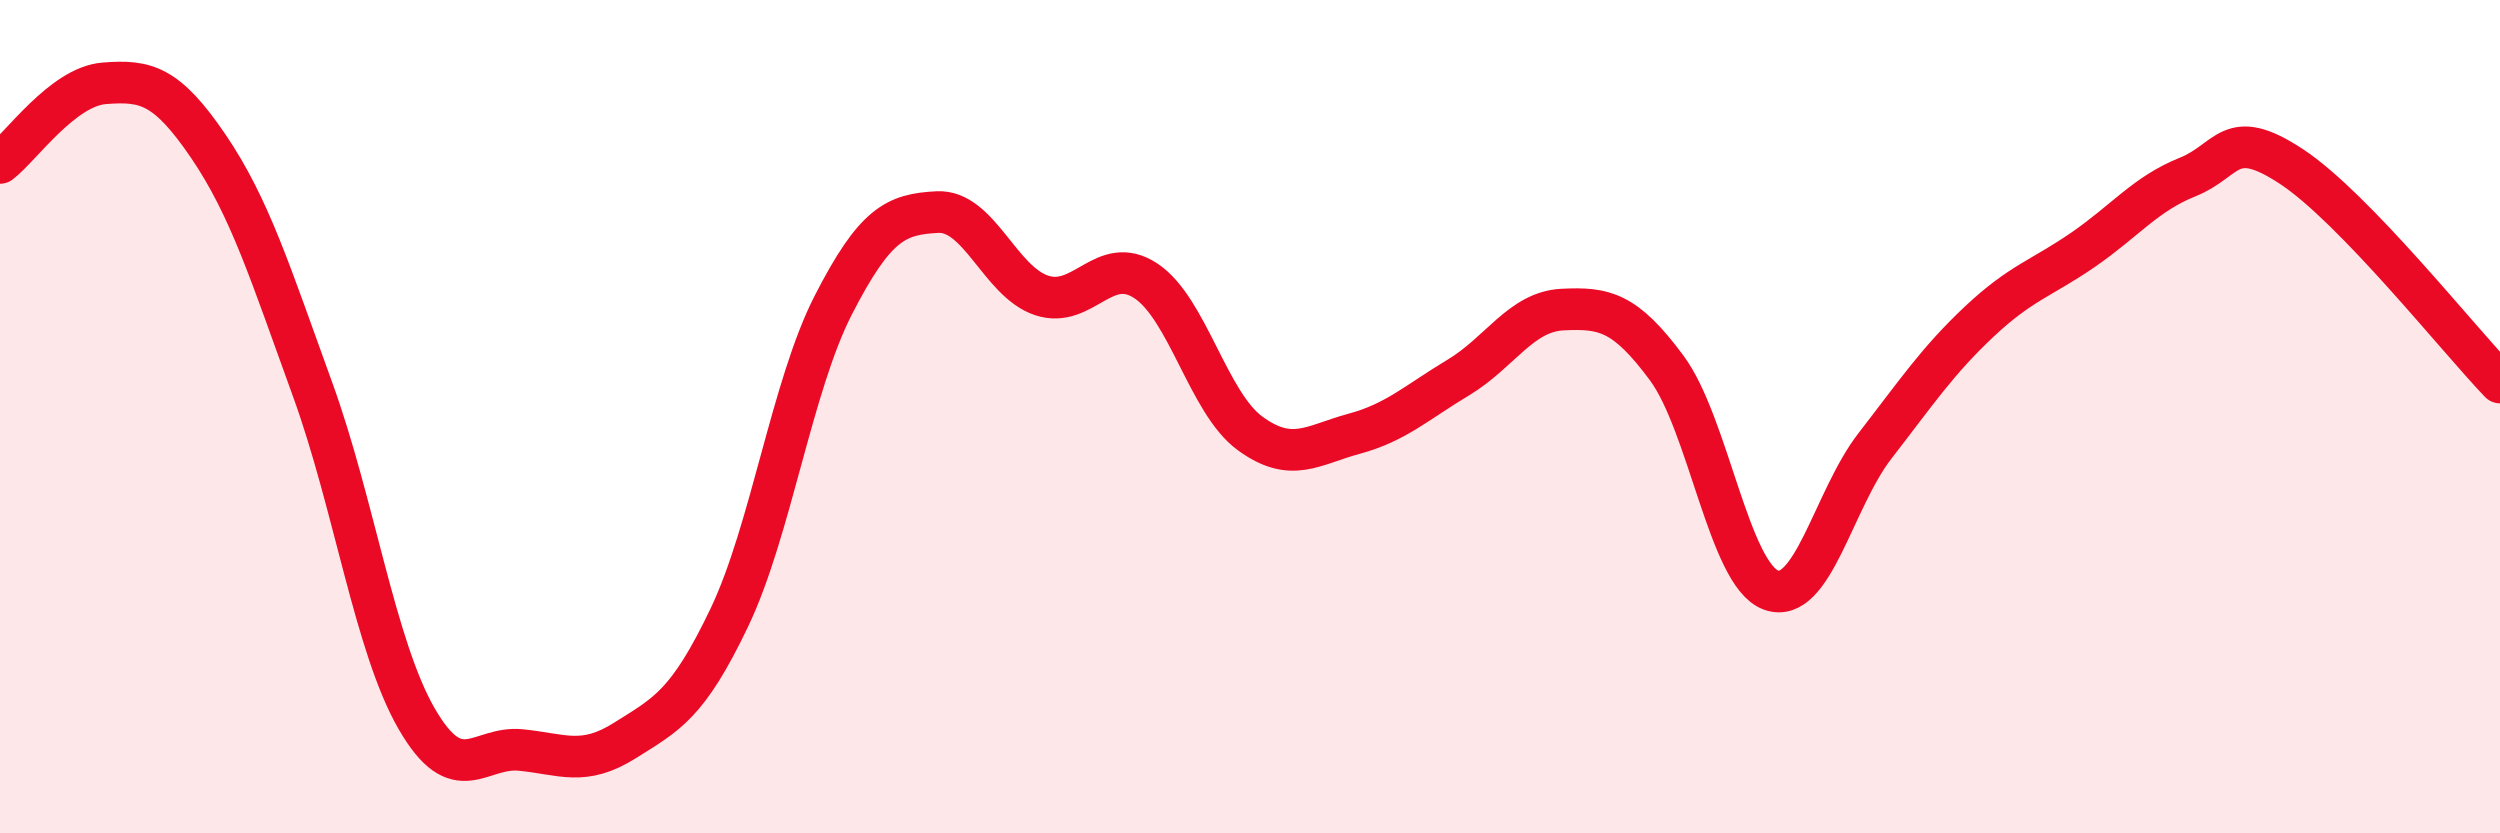
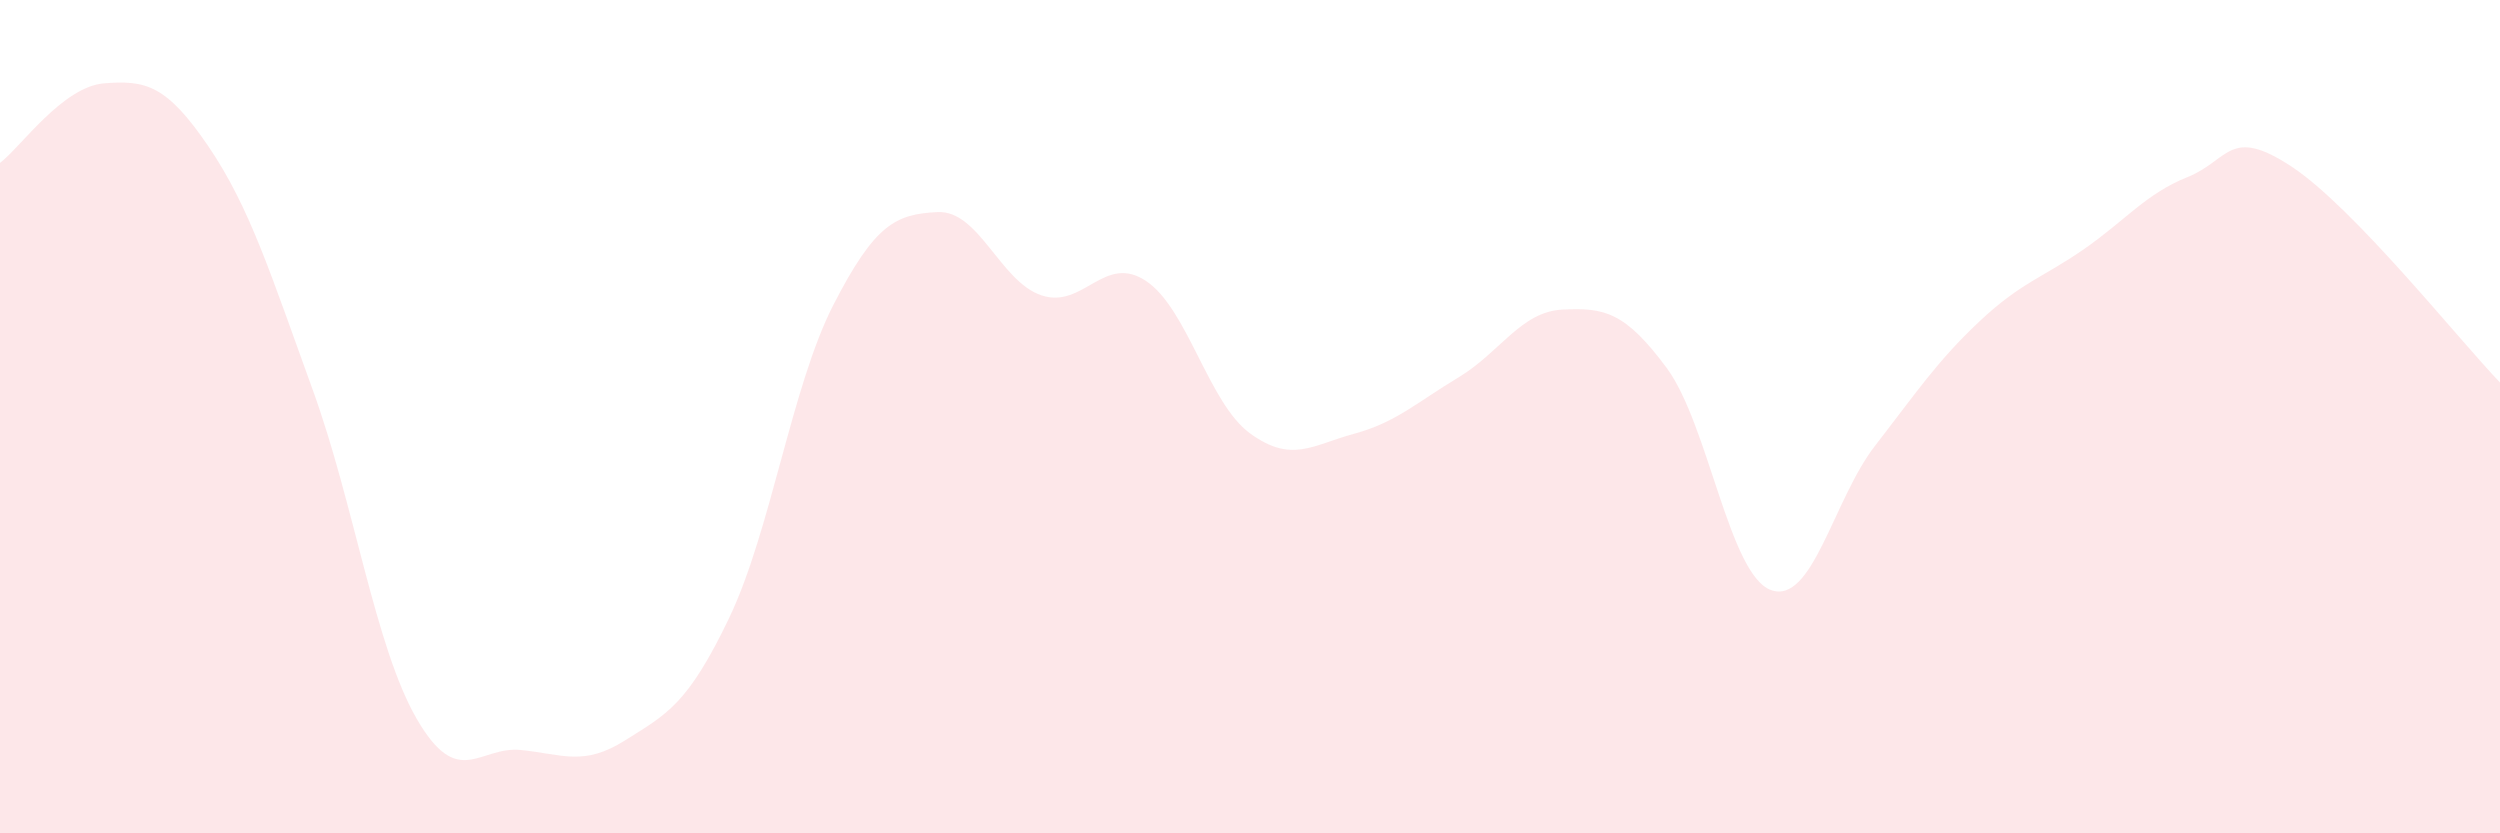
<svg xmlns="http://www.w3.org/2000/svg" width="60" height="20" viewBox="0 0 60 20">
  <path d="M 0,3.91 C 0.5,3.53 1.5,2.08 2.5,2 C 3.5,1.92 4,2.04 5,3.51 C 6,4.98 6.5,6.59 7.5,9.34 C 8.5,12.09 9,15.52 10,17.25 C 11,18.98 11.5,17.9 12.5,18 C 13.5,18.1 14,18.4 15,17.77 C 16,17.14 16.5,16.92 17.5,14.83 C 18.5,12.74 19,9.27 20,7.32 C 21,5.37 21.5,5.14 22.5,5.09 C 23.5,5.04 24,6.76 25,7.09 C 26,7.42 26.5,6.08 27.5,6.74 C 28.5,7.4 29,9.67 30,10.4 C 31,11.13 31.5,10.68 32.5,10.41 C 33.5,10.14 34,9.66 35,9.06 C 36,8.46 36.5,7.48 37.5,7.43 C 38.5,7.38 39,7.48 40,8.83 C 41,10.18 41.5,13.79 42.5,14.16 C 43.5,14.53 44,11.99 45,10.7 C 46,9.41 46.5,8.66 47.5,7.72 C 48.5,6.78 49,6.68 50,5.99 C 51,5.3 51.5,4.65 52.5,4.25 C 53.5,3.85 53.5,3.01 55,4 C 56.5,4.99 59,8.14 60,9.18L60 20L0 20Z" fill="#EB0A25" opacity="0.1" stroke-linecap="round" stroke-linejoin="round" />
-   <path d="M 0,3.91 C 0.5,3.53 1.5,2.08 2.5,2 C 3.5,1.92 4,2.04 5,3.51 C 6,4.98 6.5,6.59 7.5,9.34 C 8.5,12.09 9,15.52 10,17.25 C 11,18.98 11.5,17.9 12.5,18 C 13.5,18.1 14,18.4 15,17.77 C 16,17.14 16.5,16.92 17.5,14.83 C 18.5,12.74 19,9.27 20,7.32 C 21,5.37 21.5,5.14 22.5,5.09 C 23.5,5.04 24,6.76 25,7.09 C 26,7.42 26.5,6.08 27.5,6.74 C 28.5,7.4 29,9.67 30,10.4 C 31,11.13 31.5,10.68 32.5,10.41 C 33.5,10.14 34,9.66 35,9.06 C 36,8.46 36.5,7.48 37.5,7.43 C 38.5,7.38 39,7.48 40,8.83 C 41,10.18 41.5,13.79 42.5,14.16 C 43.5,14.53 44,11.99 45,10.7 C 46,9.41 46.5,8.66 47.5,7.72 C 48.5,6.78 49,6.68 50,5.99 C 51,5.3 51.5,4.65 52.5,4.25 C 53.5,3.85 53.5,3.01 55,4 C 56.5,4.99 59,8.14 60,9.18" stroke="#EB0A25" stroke-width="1" fill="none" stroke-linecap="round" stroke-linejoin="round" />
</svg>